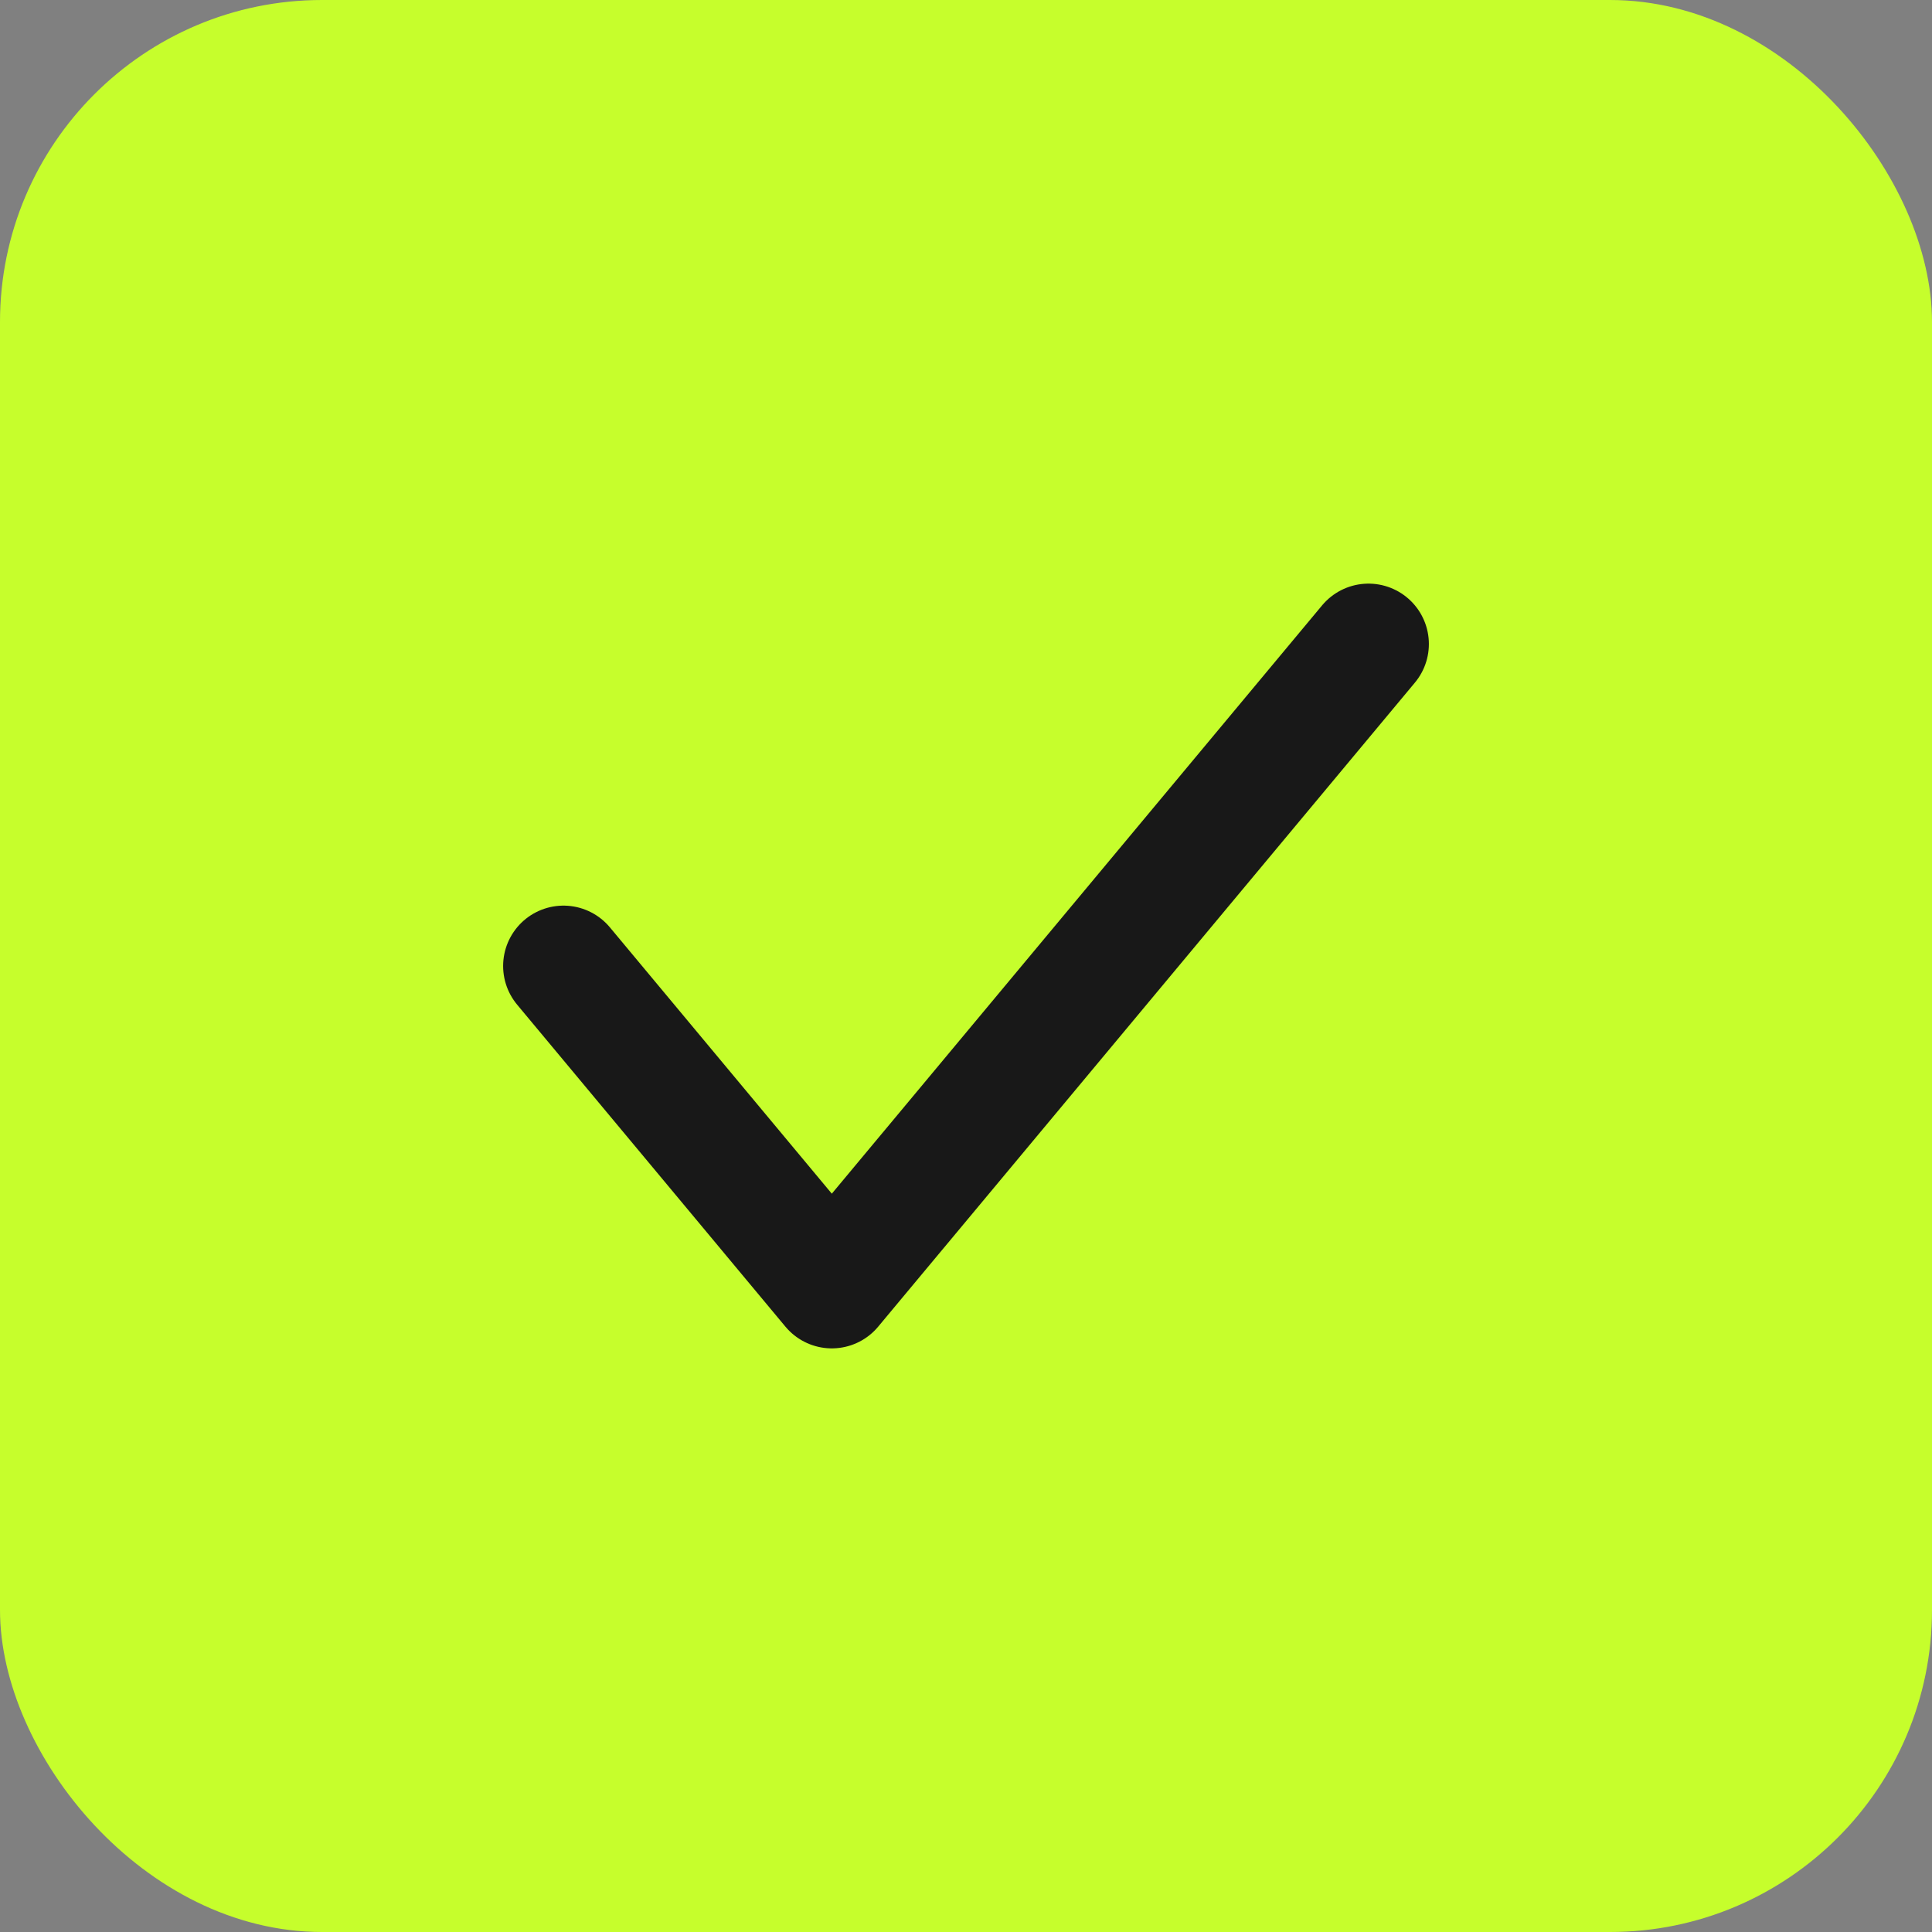
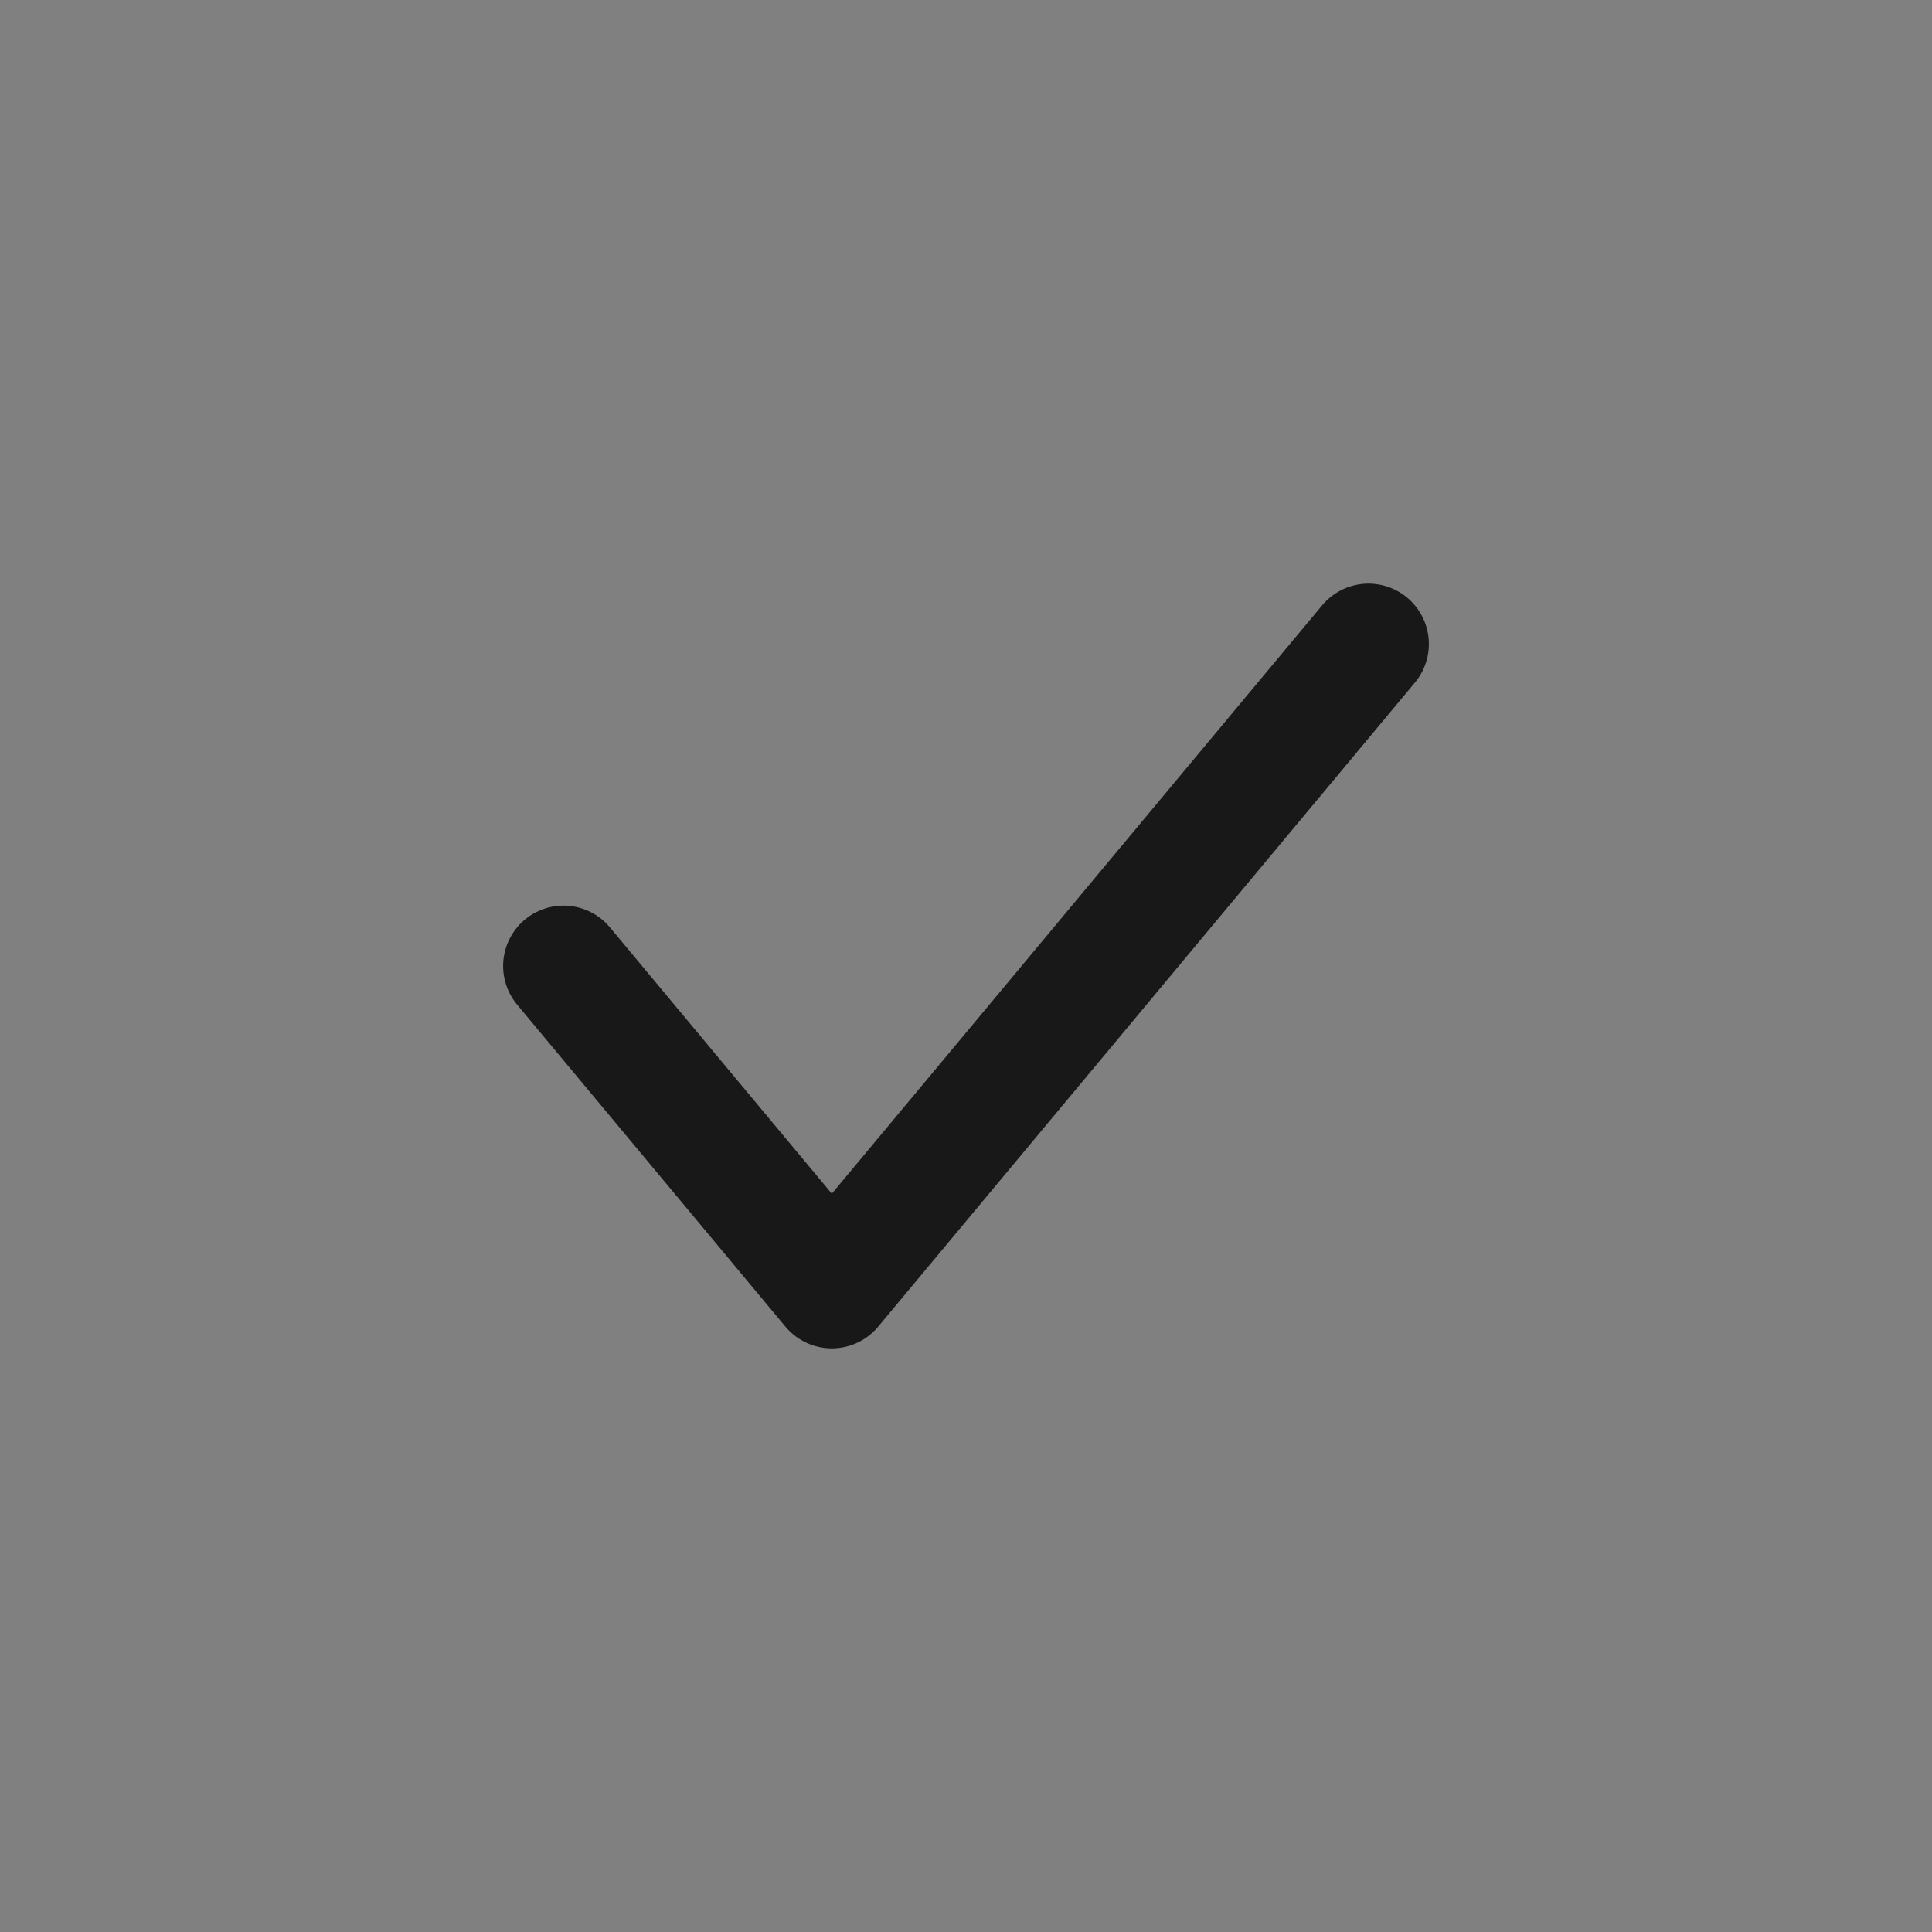
<svg xmlns="http://www.w3.org/2000/svg" width="24" height="24" viewBox="0 0 24 24" fill="none">
  <rect x="0" y="0" width="24" height="24" fill="#808080" stroke="none" />
-   <rect width="24" height="24" rx="4" fill="#C6FE2C" />
  <path d="M7 12L10.333 16L17 8" stroke="#181818" stroke-width="1.5" stroke-linecap="round" stroke-linejoin="round" />
</svg>